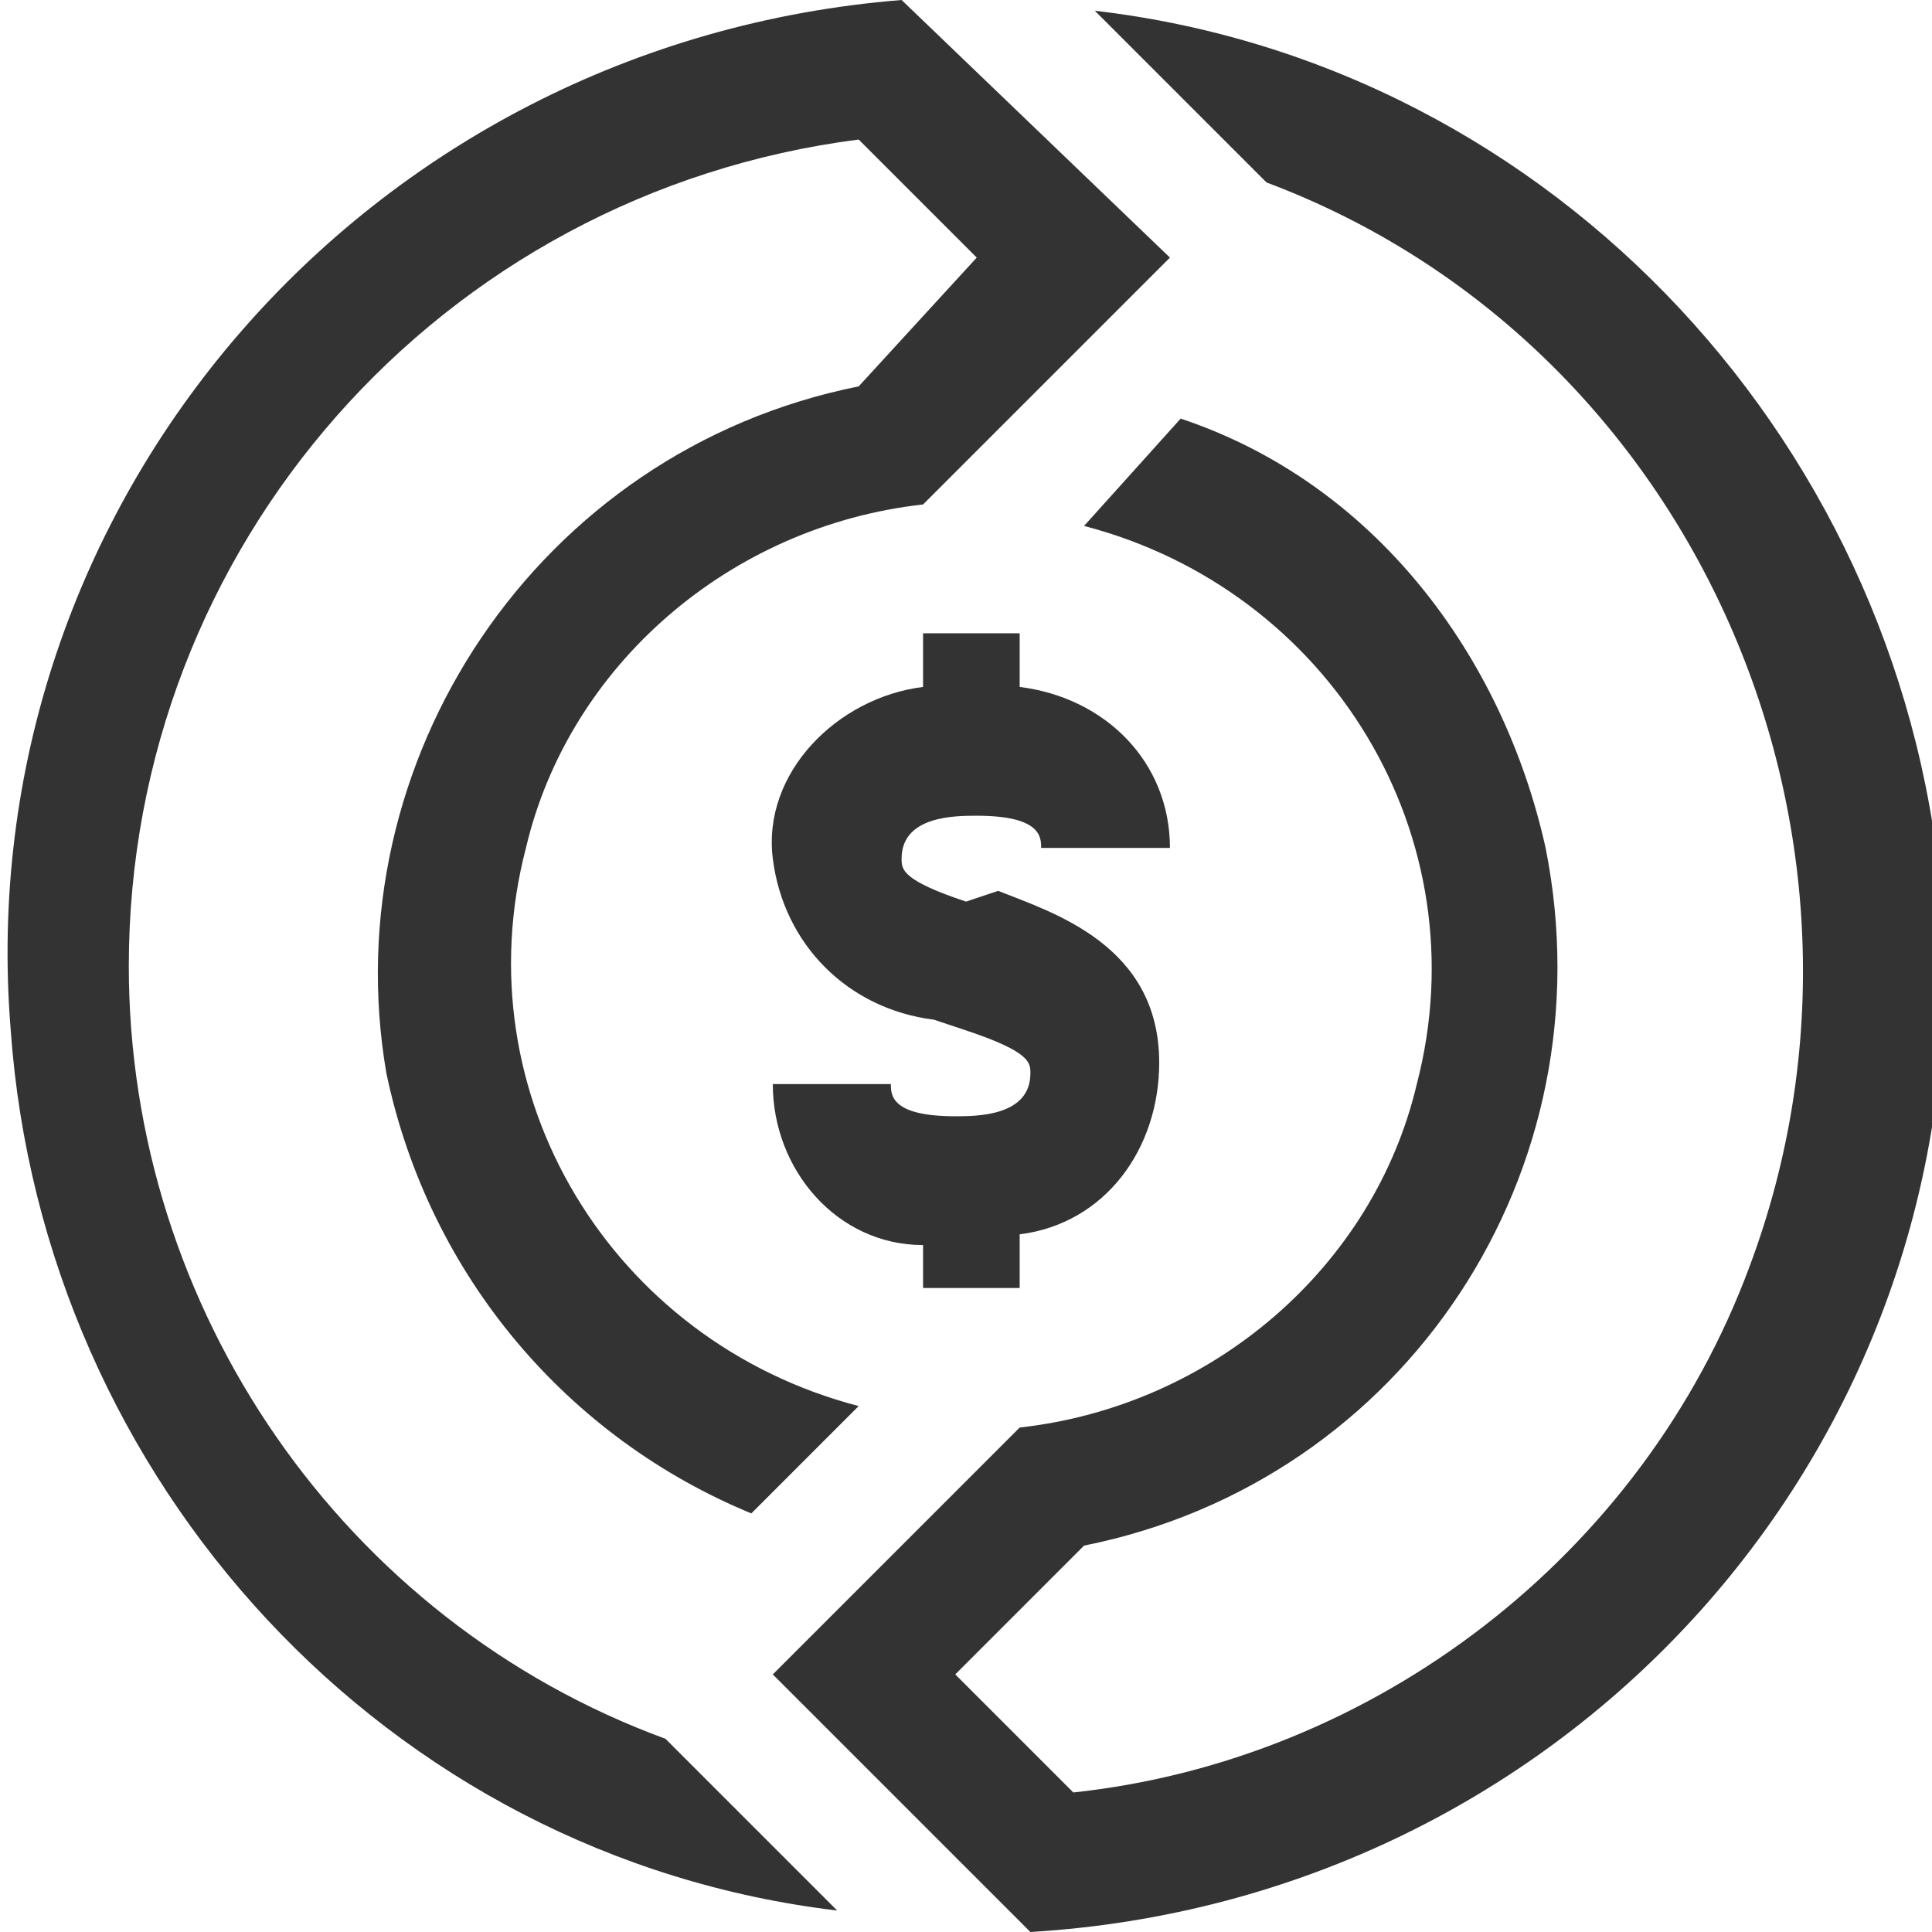
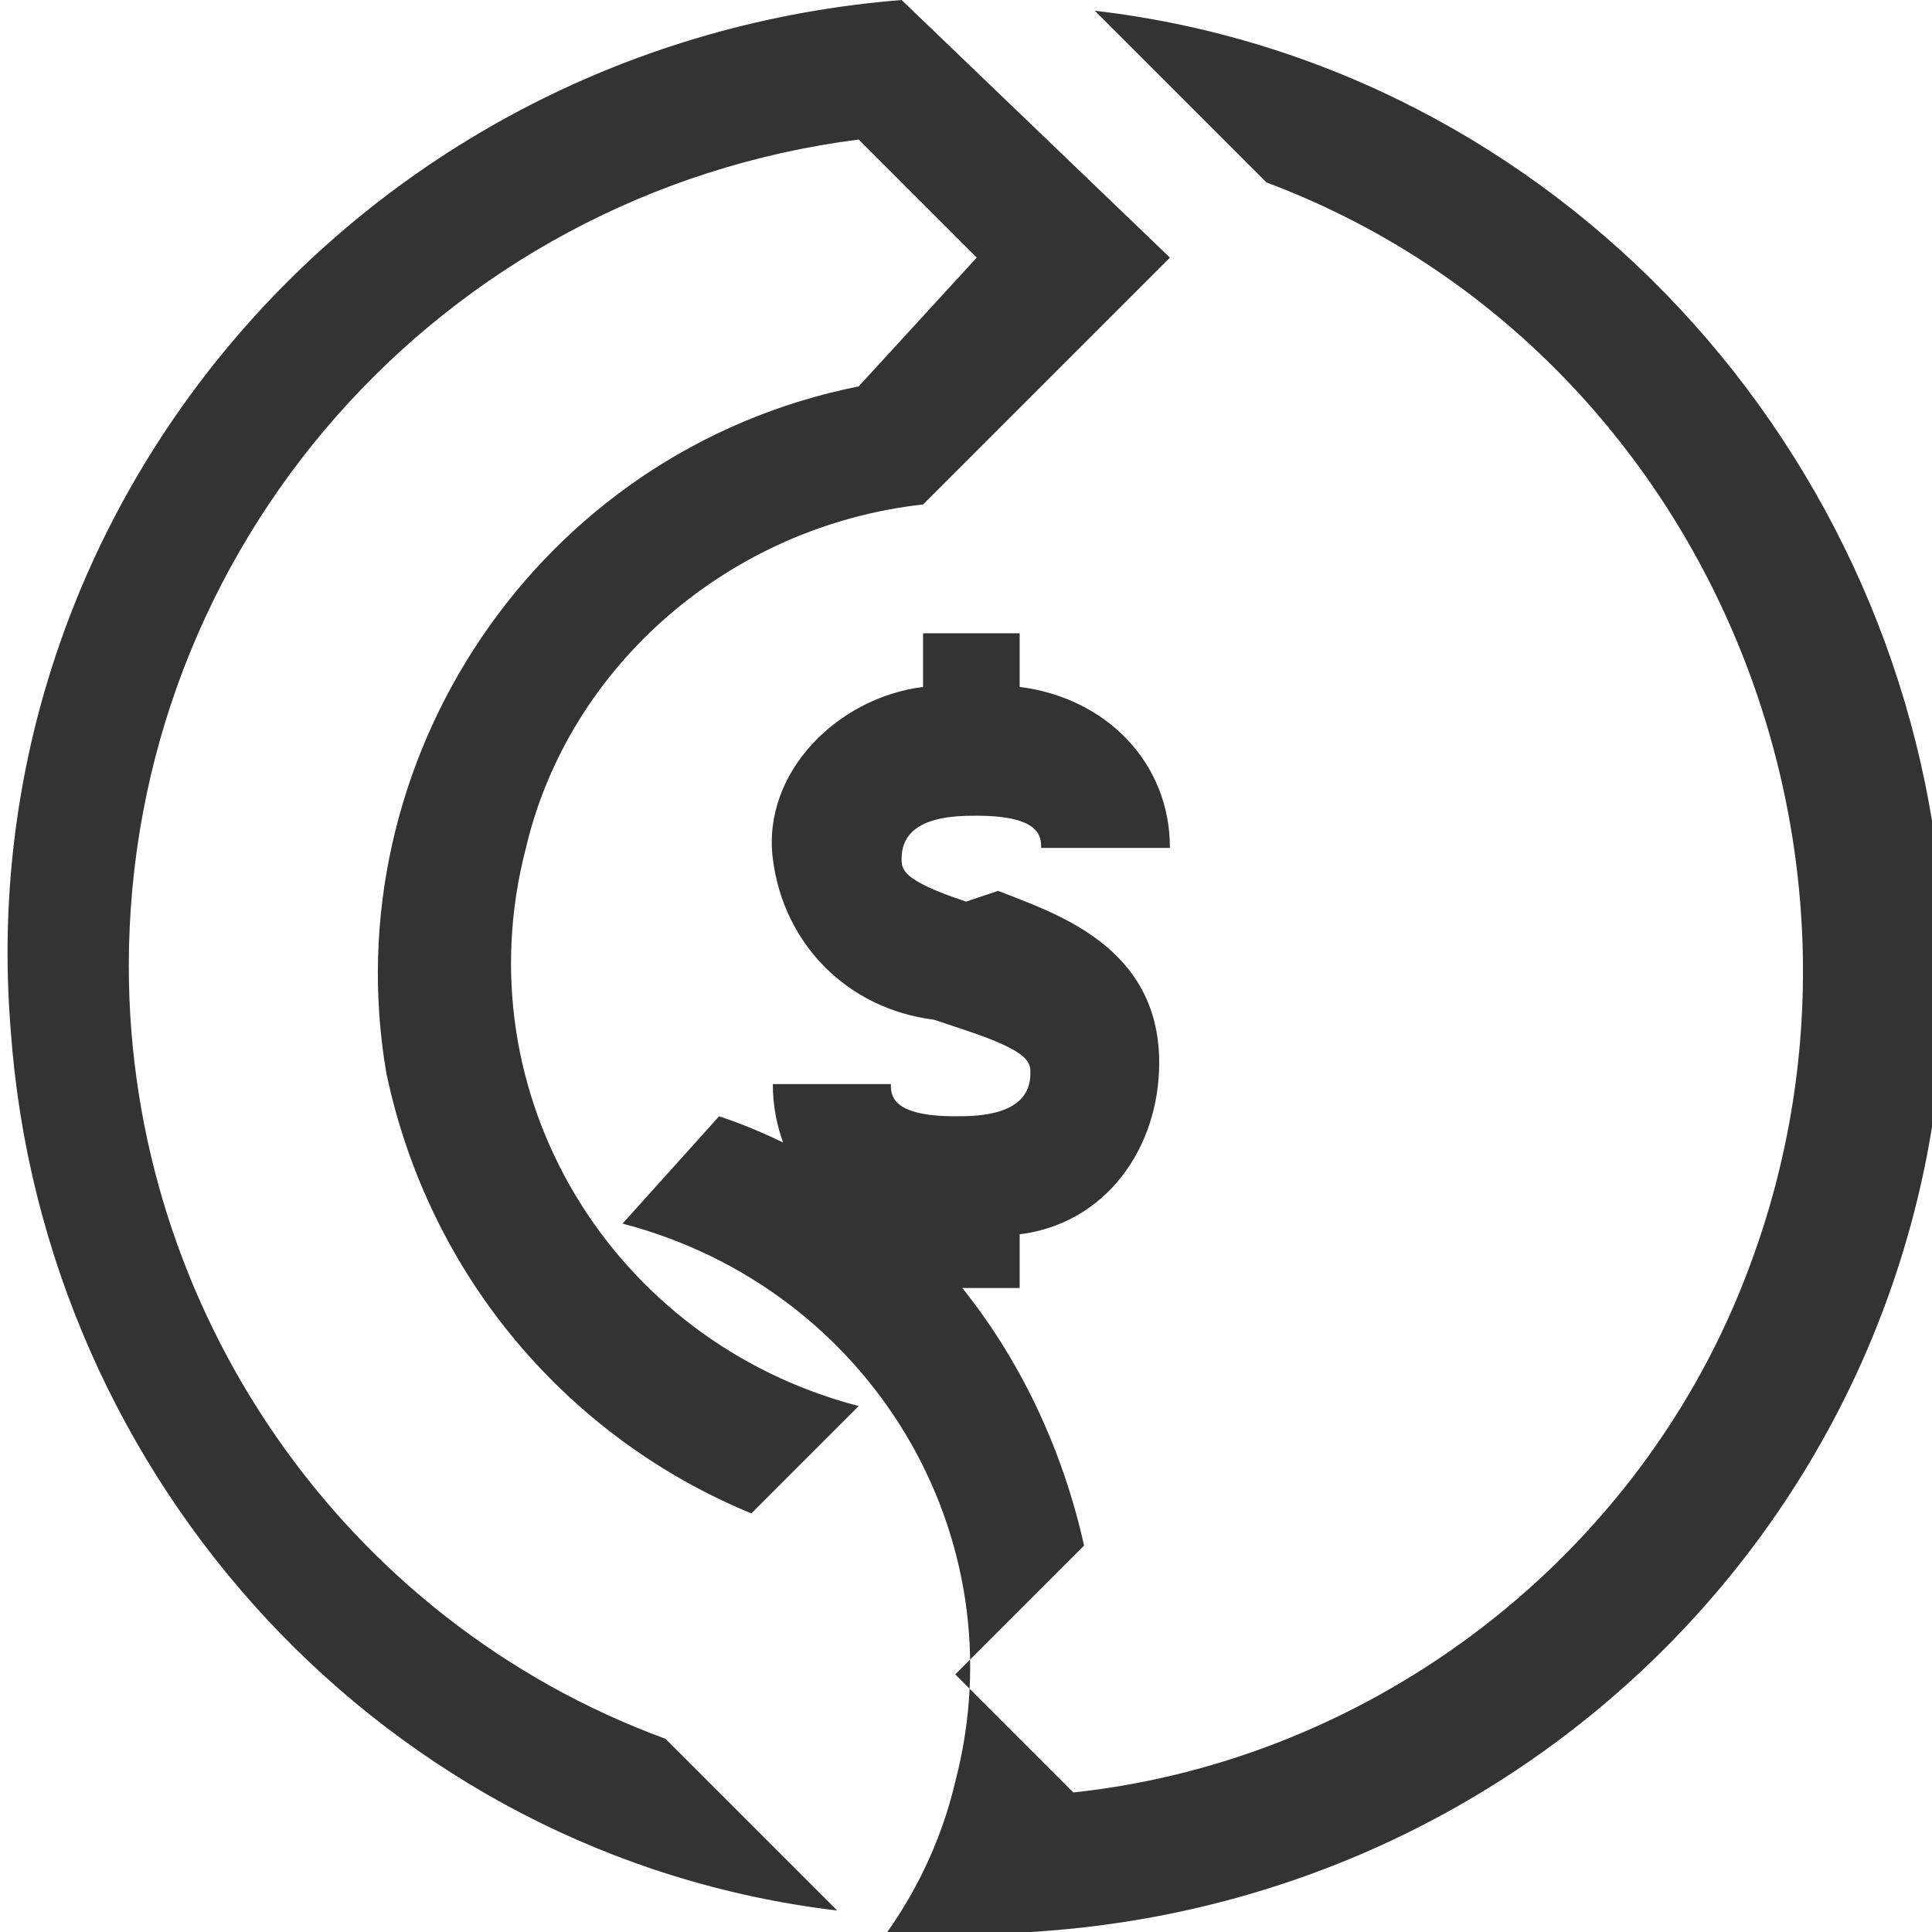
<svg xmlns="http://www.w3.org/2000/svg" version="1.1" id="Layer_1" x="0px" y="0px" viewBox="0 0 18 18" style="enable-background:new 0 0 18 18;" xml:space="preserve">
  <style type="text/css">
	.st0{fill:none;}
	.st1{fill:#333333;}
</style>
  <g id="tradeFinance">
-     <rect id="Bounding_box" class="st0" width="18" height="18" />
-     <path class="st1" d="M10.2,0.1l1.6,1.6c4,1.5,6,6.1,4.5,10.1c-1,2.7-3.5,4.6-6.3,4.9l-1.1-1.1l1.2-1.2c3-0.6,4.9-3.5,4.3-6.5   c-0.4-1.8-1.6-3.4-3.4-4l-0.9,1c2.3,0.6,3.7,2.9,3.1,5.2c-0.4,1.7-1.9,3-3.7,3.2l-2.3,2.3L9.6,18c5-0.3,8.8-4.5,8.5-9.5   C17.8,4.2,14.5,0.6,10.2,0.1z M1.2,9c0-3.9,2.9-7.2,6.8-7.7l1.1,1.1L8,3.6C5,4.2,3.1,7.1,3.6,10C4,11.9,5.3,13.4,7,14.1l1-1   c-2.3-0.6-3.7-2.9-3.1-5.2c0.4-1.7,1.9-3,3.7-3.2l2.3-2.3L8.4,0c-5,0.4-8.7,4.7-8.3,9.6c0.3,4.2,3.5,7.7,7.7,8.2l-1.6-1.6   C3.2,15.1,1.2,12.2,1.2,9z M8.6,5.9v0.5C7.8,6.5,7.1,7.2,7.2,8c0.1,0.8,0.7,1.4,1.5,1.5L9,9.6l0,0c0.6,0.2,0.6,0.3,0.6,0.4   c0,0.4-0.5,0.4-0.7,0.4c-0.6,0-0.6-0.2-0.6-0.3H7.2c0,0.8,0.6,1.5,1.4,1.5v0.4h0.9v-0.5c0.8-0.1,1.3-0.8,1.3-1.6   c0-1.1-1-1.4-1.5-1.6l0,0L9,8.4C8.4,8.2,8.4,8.1,8.4,8c0-0.4,0.5-0.4,0.7-0.4c0.6,0,0.6,0.2,0.6,0.3h1.2c0-0.8-0.6-1.4-1.4-1.5V5.9   H8.6z" />
+     <path class="st1" d="M10.2,0.1l1.6,1.6c4,1.5,6,6.1,4.5,10.1c-1,2.7-3.5,4.6-6.3,4.9l-1.1-1.1l1.2-1.2c-0.4-1.8-1.6-3.4-3.4-4l-0.9,1c2.3,0.6,3.7,2.9,3.1,5.2c-0.4,1.7-1.9,3-3.7,3.2l-2.3,2.3L9.6,18c5-0.3,8.8-4.5,8.5-9.5   C17.8,4.2,14.5,0.6,10.2,0.1z M1.2,9c0-3.9,2.9-7.2,6.8-7.7l1.1,1.1L8,3.6C5,4.2,3.1,7.1,3.6,10C4,11.9,5.3,13.4,7,14.1l1-1   c-2.3-0.6-3.7-2.9-3.1-5.2c0.4-1.7,1.9-3,3.7-3.2l2.3-2.3L8.4,0c-5,0.4-8.7,4.7-8.3,9.6c0.3,4.2,3.5,7.7,7.7,8.2l-1.6-1.6   C3.2,15.1,1.2,12.2,1.2,9z M8.6,5.9v0.5C7.8,6.5,7.1,7.2,7.2,8c0.1,0.8,0.7,1.4,1.5,1.5L9,9.6l0,0c0.6,0.2,0.6,0.3,0.6,0.4   c0,0.4-0.5,0.4-0.7,0.4c-0.6,0-0.6-0.2-0.6-0.3H7.2c0,0.8,0.6,1.5,1.4,1.5v0.4h0.9v-0.5c0.8-0.1,1.3-0.8,1.3-1.6   c0-1.1-1-1.4-1.5-1.6l0,0L9,8.4C8.4,8.2,8.4,8.1,8.4,8c0-0.4,0.5-0.4,0.7-0.4c0.6,0,0.6,0.2,0.6,0.3h1.2c0-0.8-0.6-1.4-1.4-1.5V5.9   H8.6z" />
  </g>
</svg>